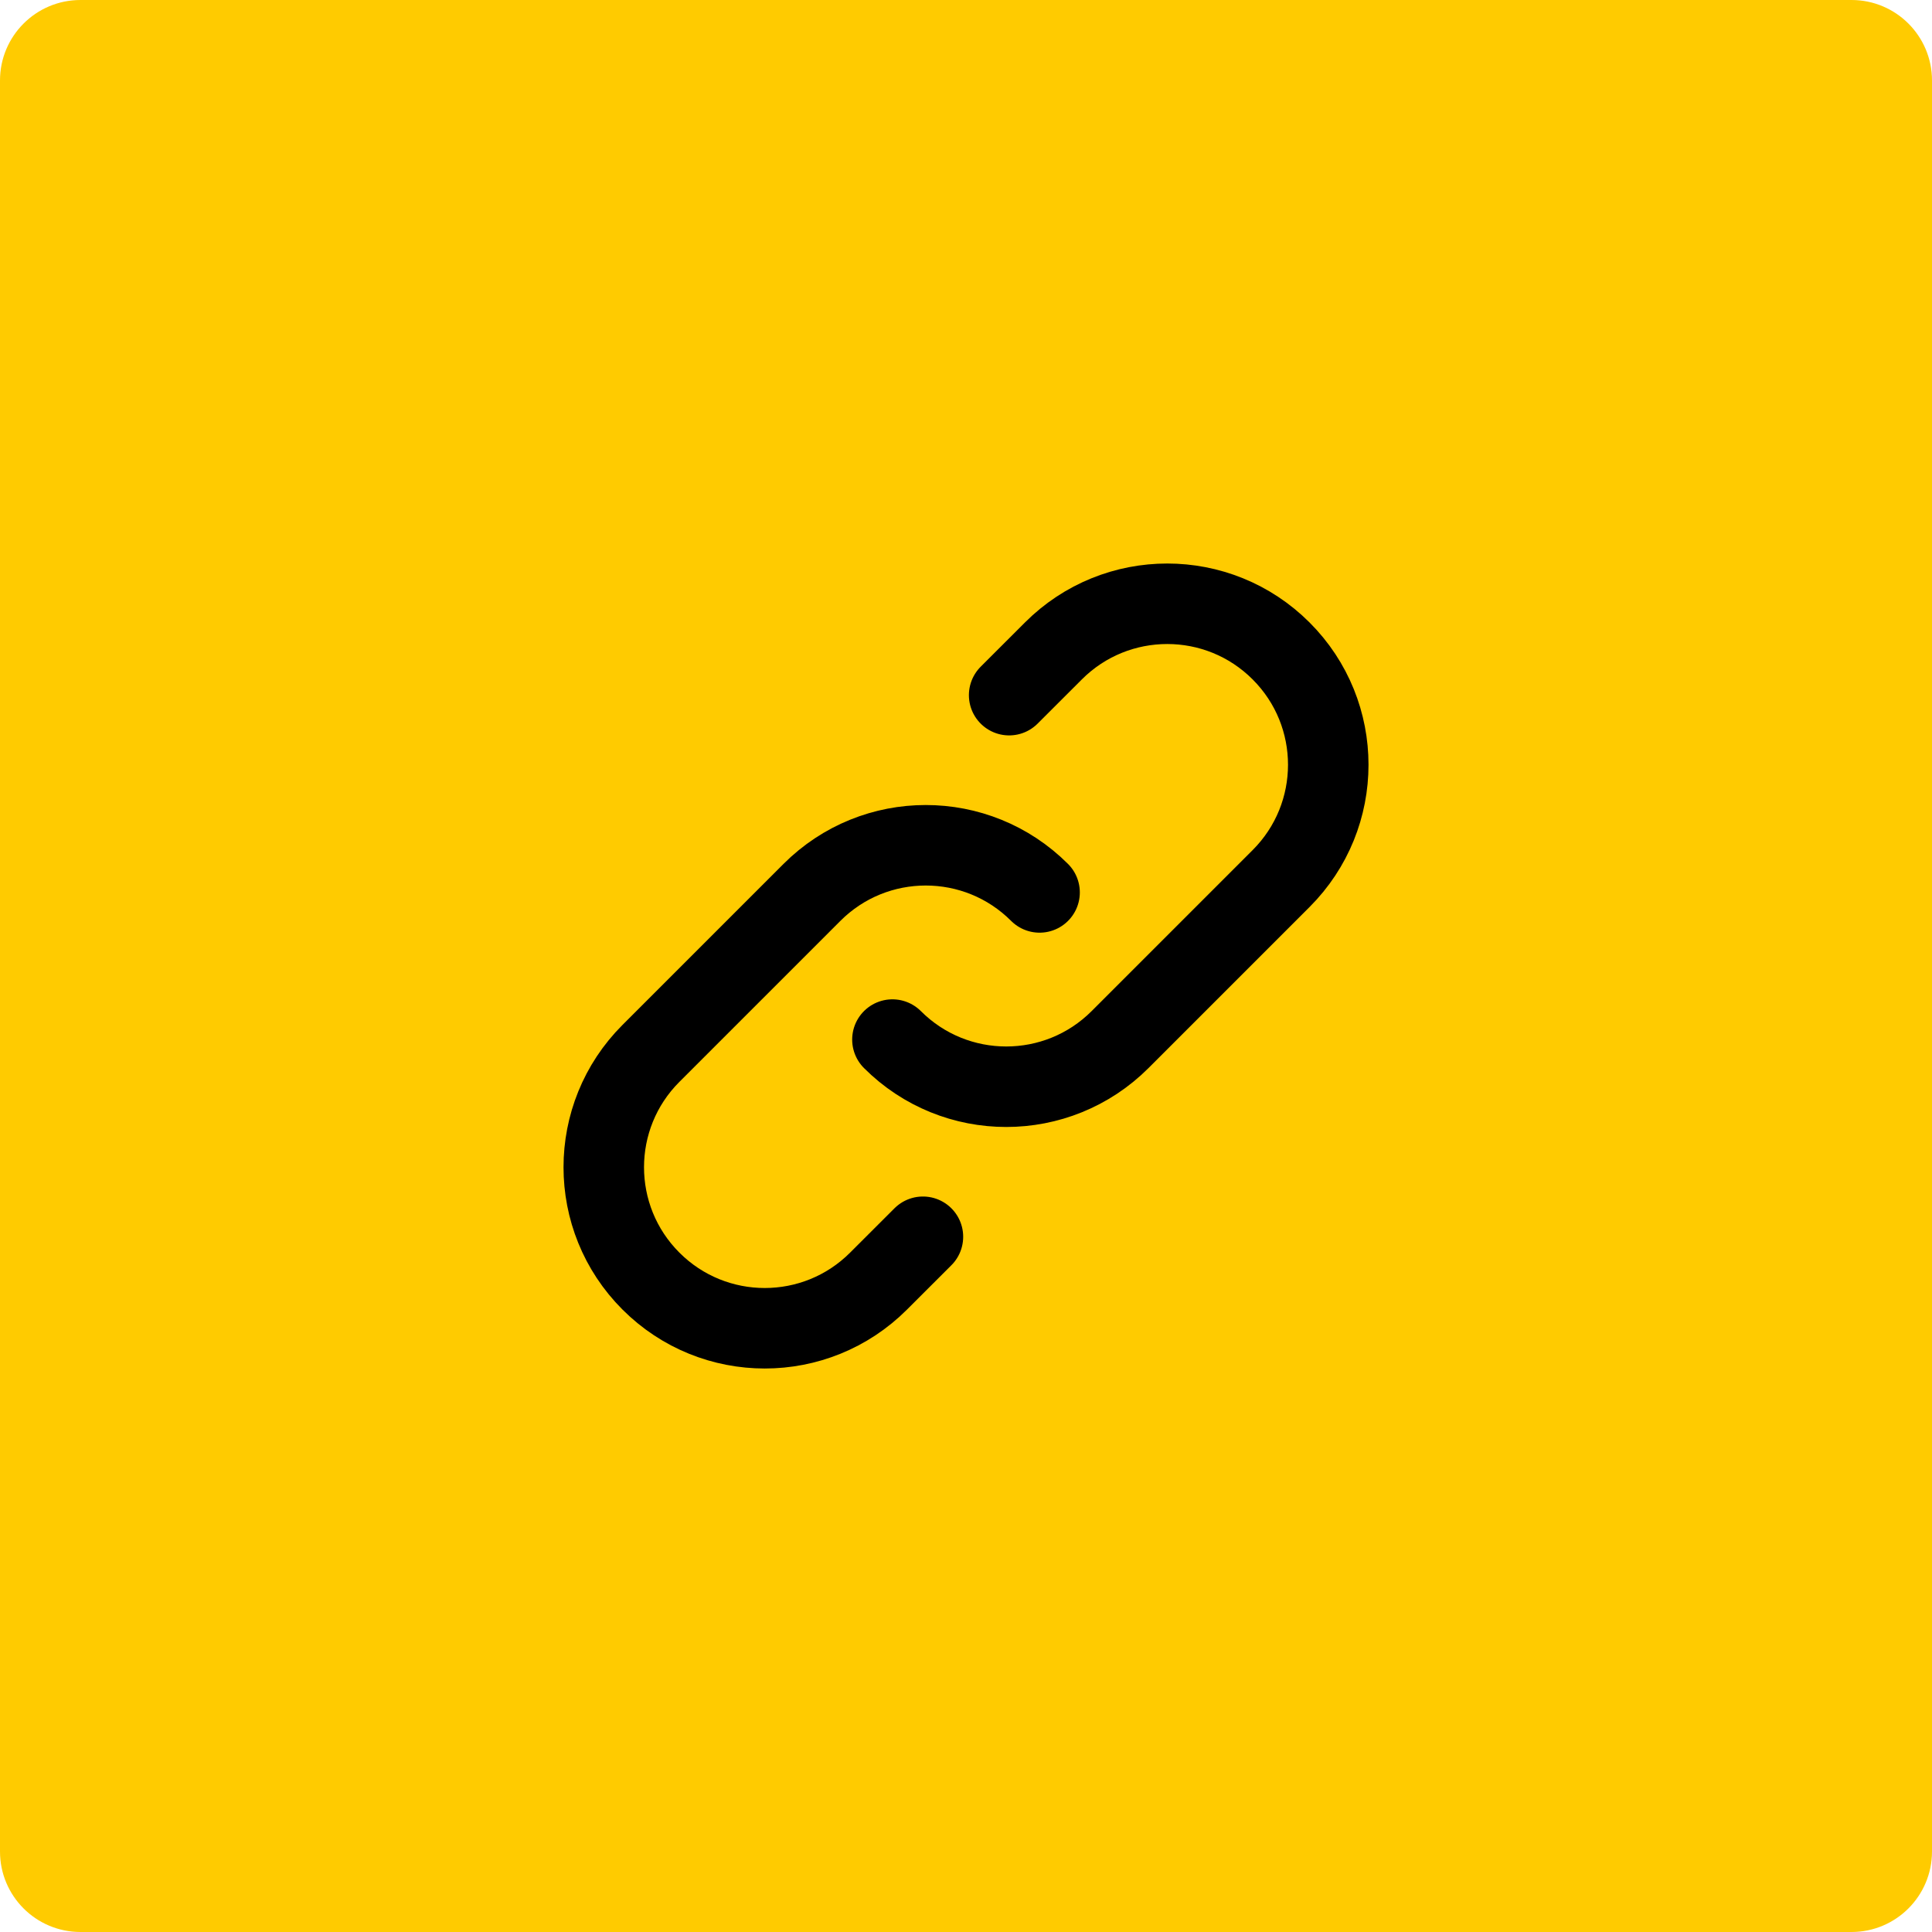
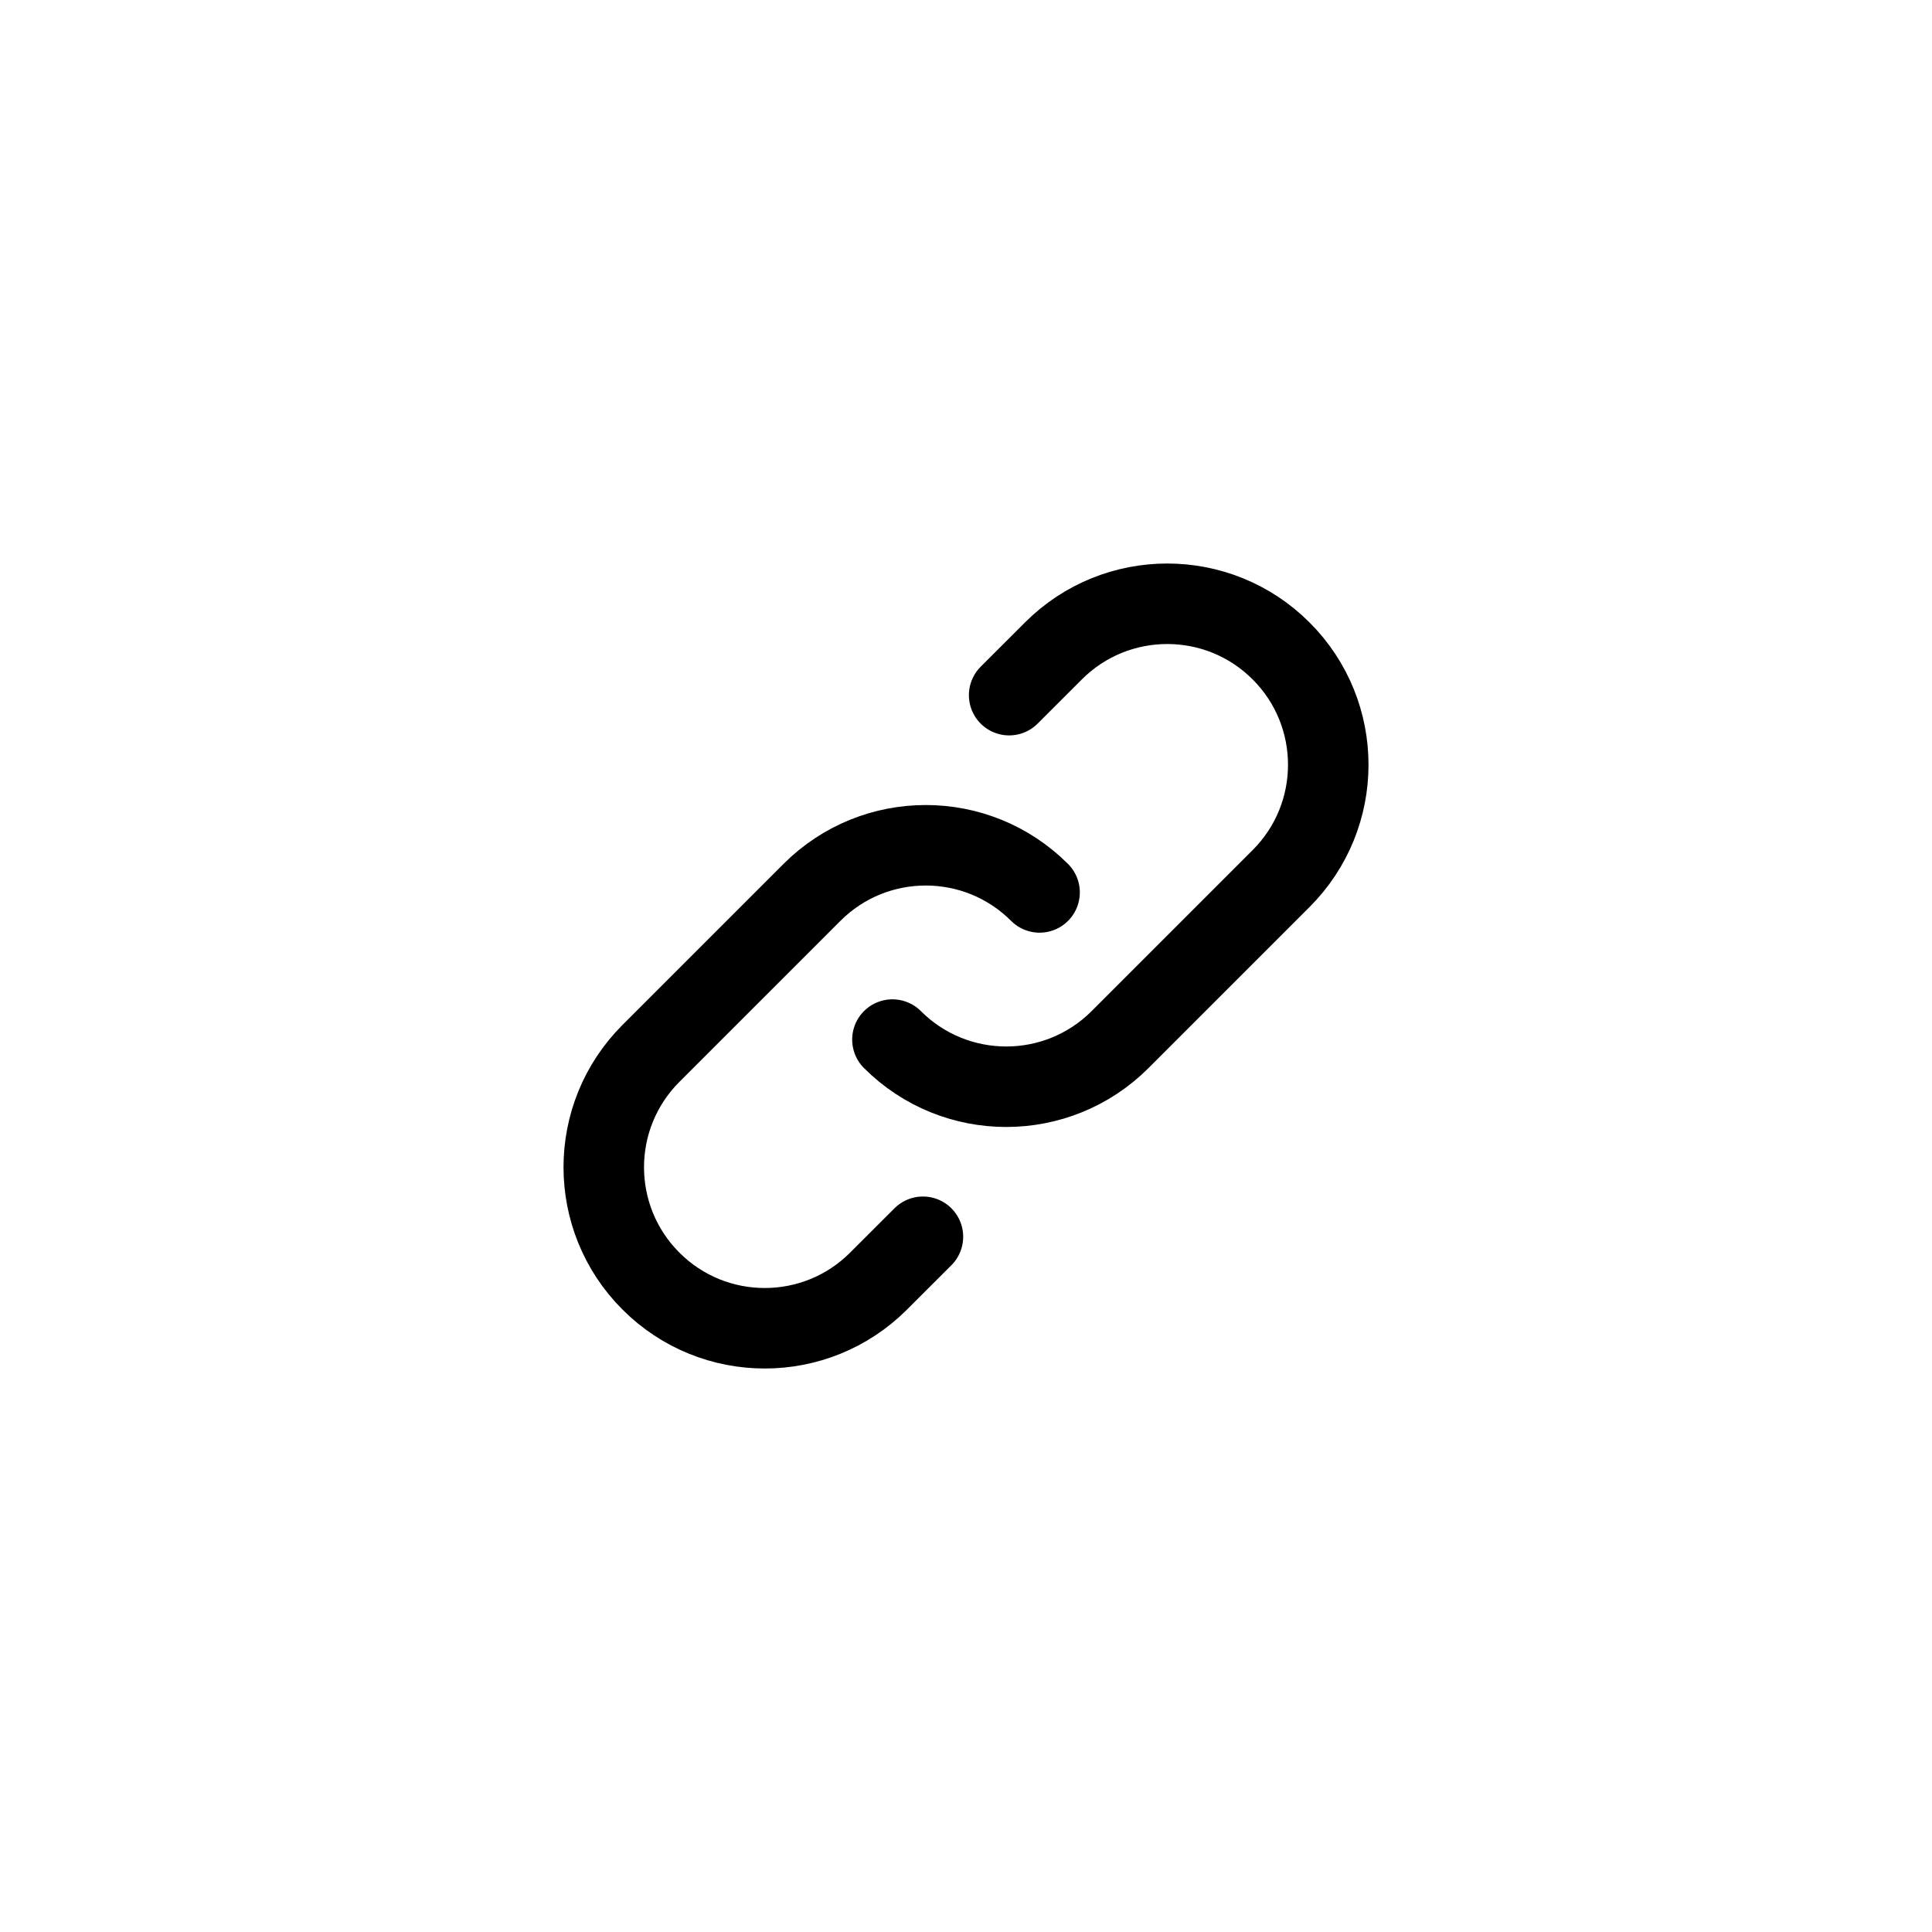
<svg xmlns="http://www.w3.org/2000/svg" width="48" height="48" viewBox="0 0 48 48" fill="none">
-   <path d="M0 2C0 0.895 0.895 0 2 0H46C47.105 0 48 0.895 48 2V46C48 47.105 47.105 48 46 48H2C0.895 48 0 47.105 0 46V2Z" fill="#FFCB00" />
  <path d="M25.828 22.172C24.266 20.61 21.734 20.61 20.172 22.172L16.172 26.172C14.61 27.734 14.61 30.266 16.172 31.828C17.734 33.391 20.266 33.391 21.828 31.828L22.93 30.727M22.172 25.828C23.734 27.39 26.266 27.39 27.828 25.828L31.828 21.828C33.391 20.266 33.391 17.734 31.828 16.172C30.266 14.61 27.734 14.61 26.172 16.172L25.072 17.271" stroke="black" stroke-width="2" stroke-linecap="round" stroke-linejoin="round" />
</svg>